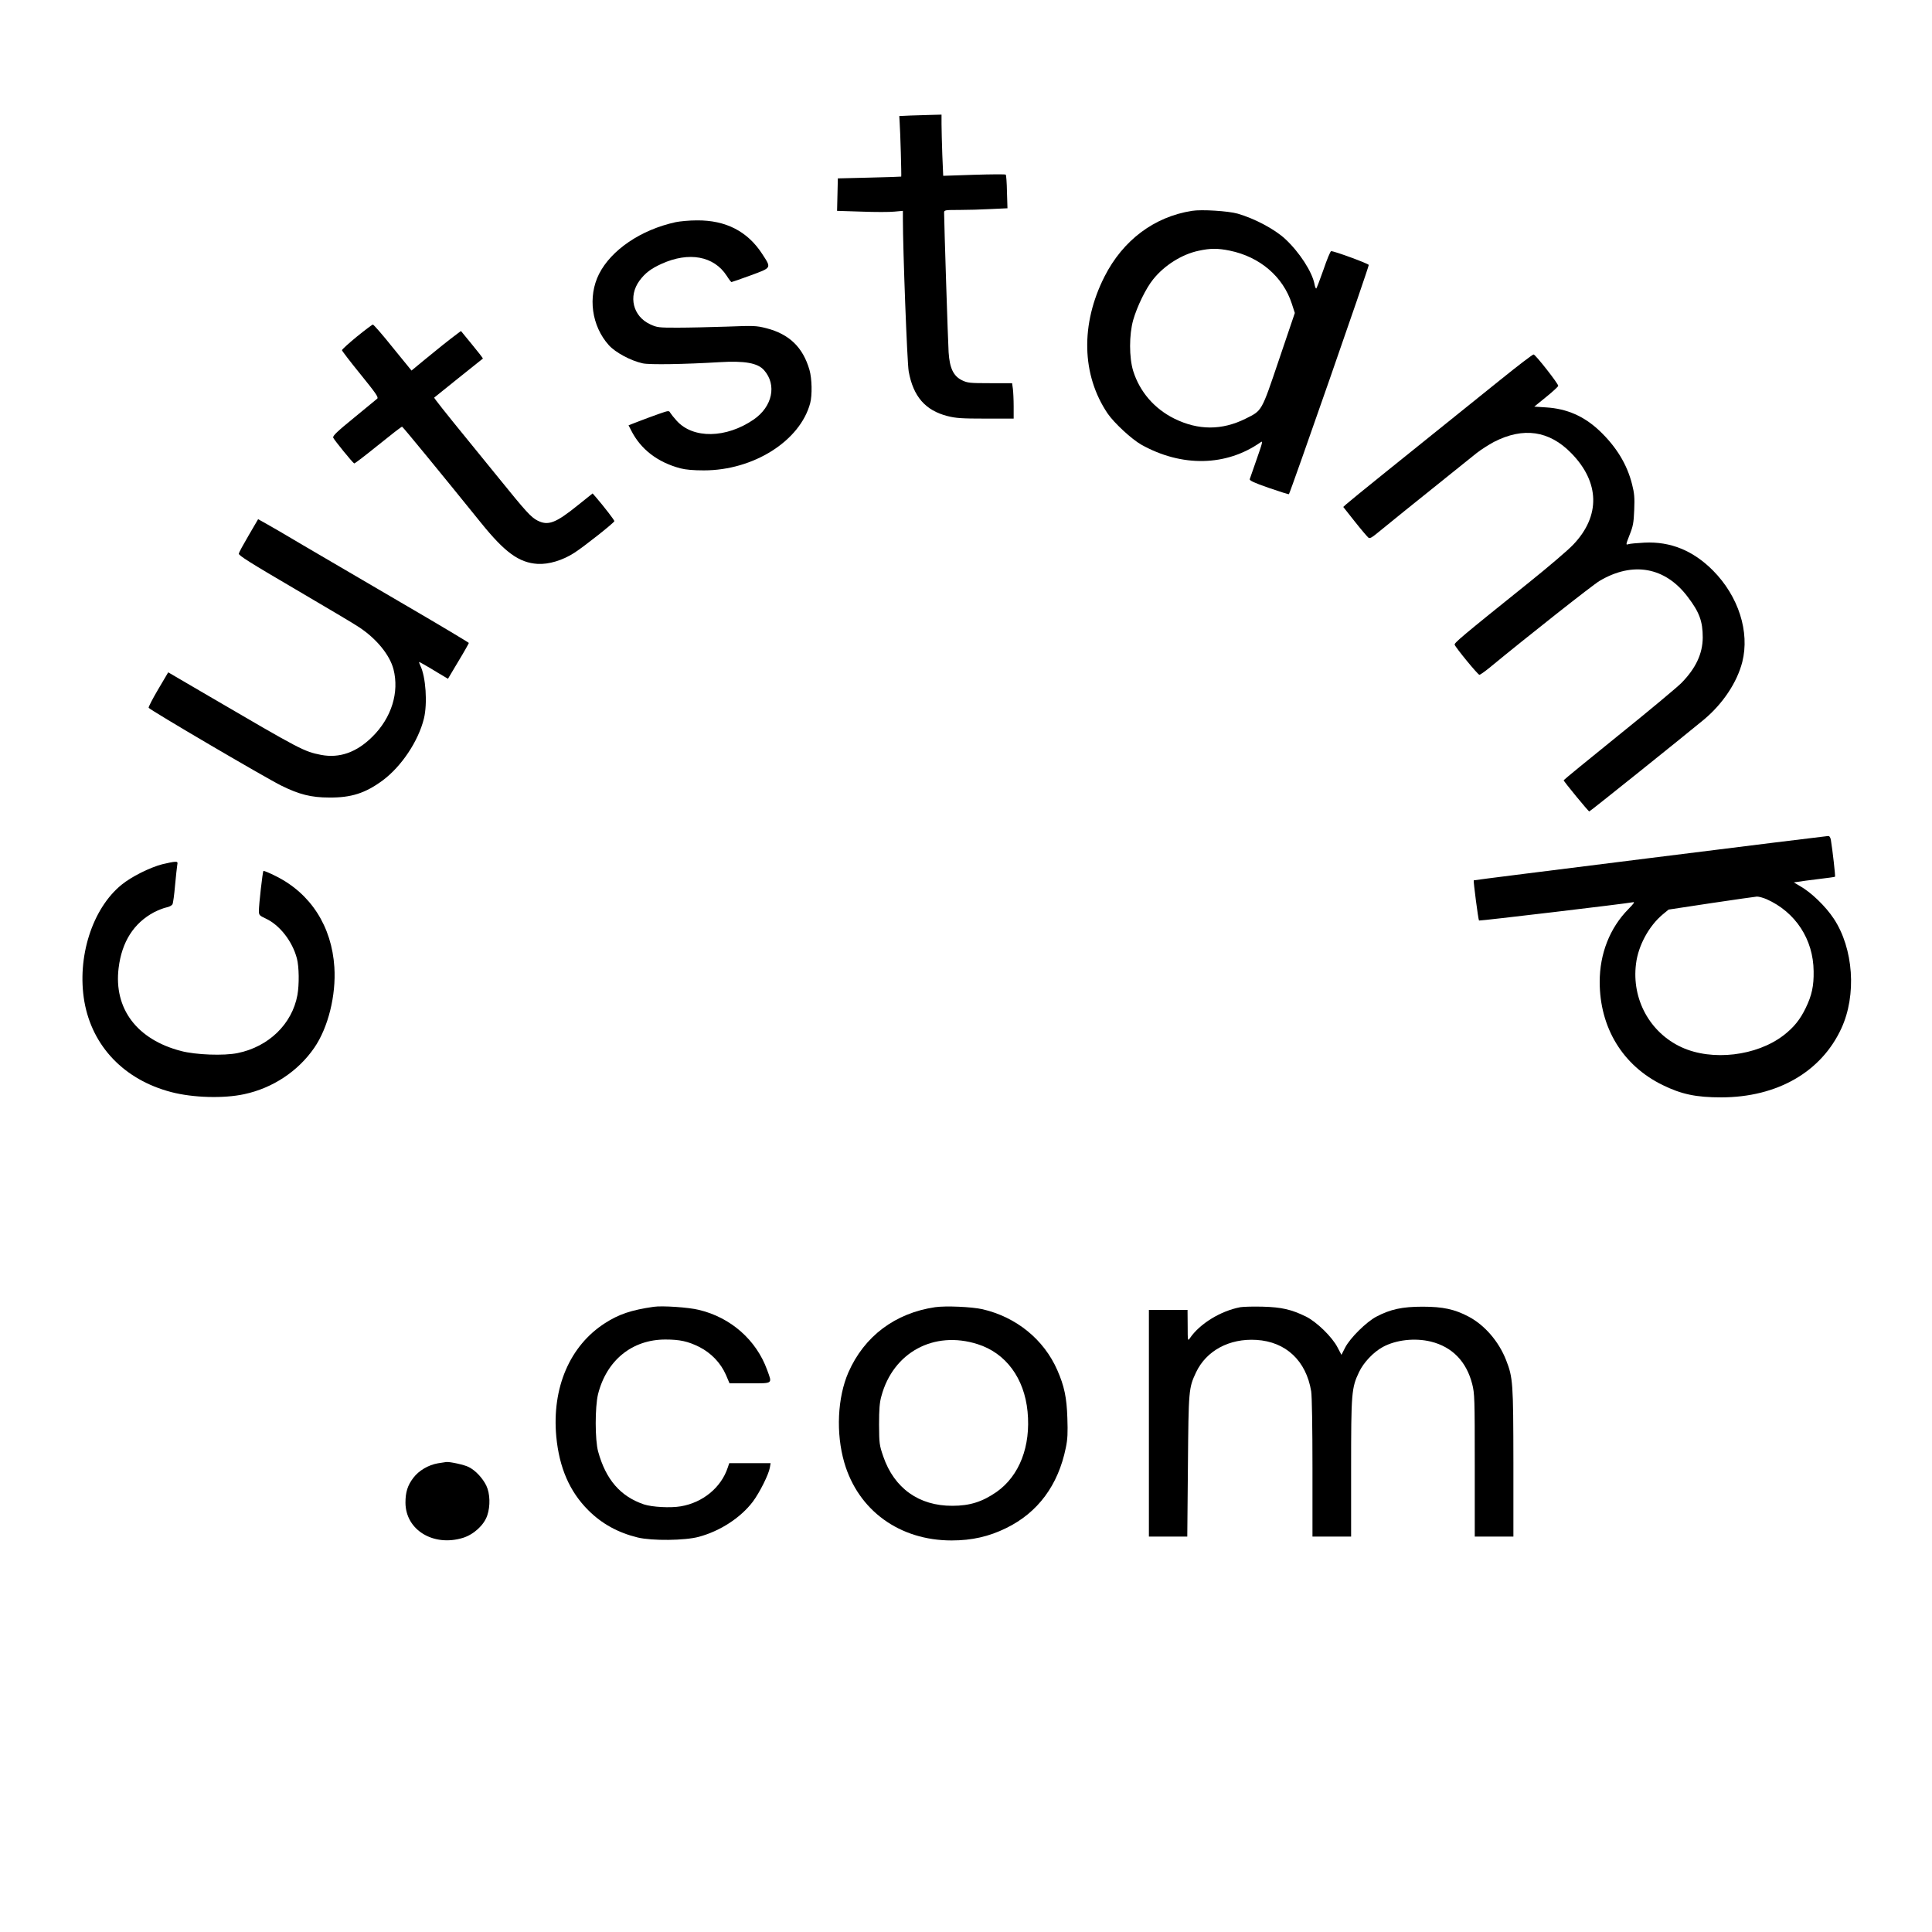
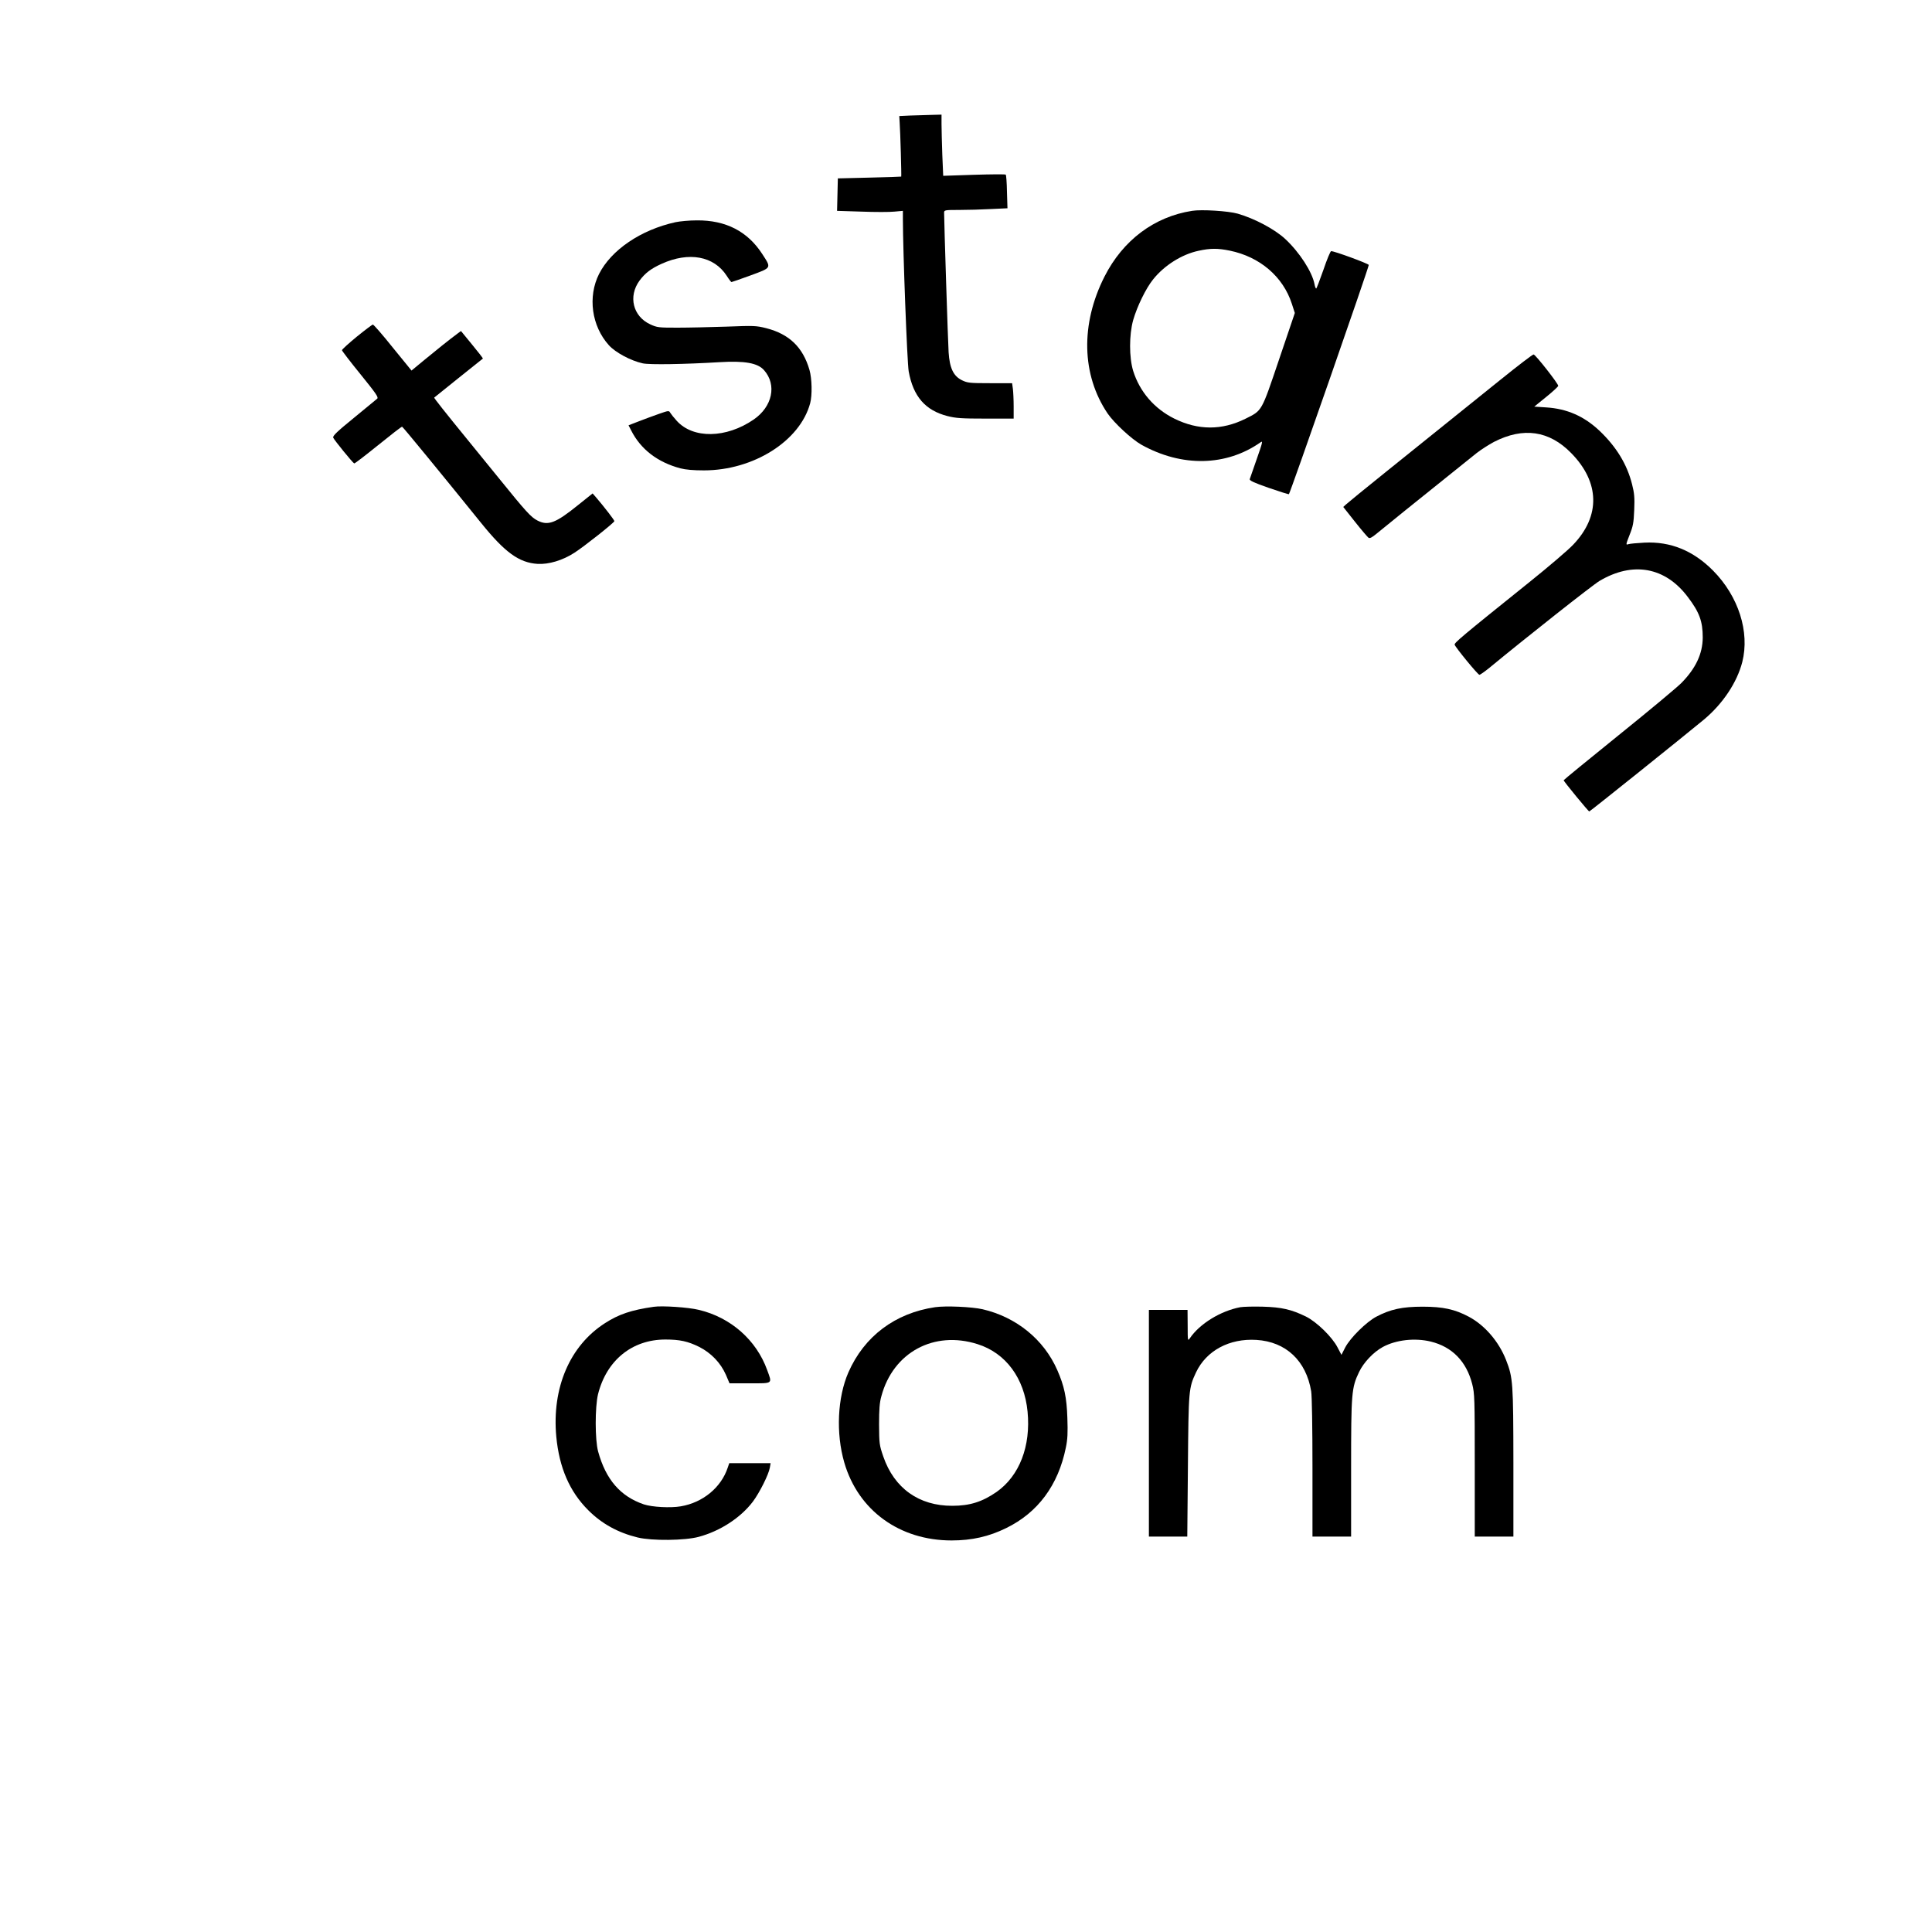
<svg xmlns="http://www.w3.org/2000/svg" version="1.0" width="1500" height="1500" viewBox="0 0 1500 1500" preserveAspectRatio="xMidYMid meet">
  <g transform="translate(0,1500) scale(0.1,-0.1)" fill="#000000" stroke="none">
    <path d="M7068 14103 l-86 -4 3 -52 c5 -64 15 -416 12 -418 -1 -1 -112 -5 -247 -8 l-245 -6 -3 -126 -3 -126 190 -6 c104 -4 218 -4 255 0 l66 6 0 -64 c0 -241 33 -1115 45 -1182 35 -195 129 -303 300 -347 66 -17 111 -20 297 -20 l218 0 0 94 c0 51 -3 113 -6 137 l-6 44 -172 0 c-159 0 -174 2 -218 23 -66 33 -95 94 -103 217 -5 74 -35 1014 -35 1084 0 20 6 21 118 21 64 0 175 3 245 7 l129 6 -4 128 c-1 70 -6 130 -9 133 -3 4 -114 3 -246 -1 l-240 -8 -7 164 c-3 90 -6 197 -6 238 l0 73 -77 -2 c-43 -1 -117 -4 -165 -5z" />
    <path d="M9255 13363 c-294 -46 -536 -228 -679 -509 -188 -370 -179 -765 24 -1065 52 -75 186 -199 262 -242 314 -175 659 -168 925 19 19 14 16 0 -29 -128 -28 -79 -52 -150 -55 -158 -3 -11 33 -28 148 -68 84 -29 154 -51 156 -49 11 12 624 1770 620 1780 -4 11 -268 108 -292 107 -6 0 -33 -65 -60 -145 -28 -80 -53 -145 -56 -145 -4 0 -10 15 -13 33 -18 96 -117 249 -228 352 -82 76 -237 158 -368 196 -74 21 -282 34 -355 22z m293 -309 c234 -48 414 -202 482 -413 l23 -71 -123 -363 c-138 -408 -130 -393 -260 -458 -183 -91 -367 -91 -553 1 -155 77 -268 208 -319 370 -32 105 -32 280 0 395 31 107 99 247 155 316 87 109 224 195 353 222 91 20 149 20 242 1z" />
    <path d="M5245 13275 c-269 -59 -499 -215 -594 -402 -89 -177 -58 -404 76 -553 51 -57 171 -121 263 -141 54 -12 328 -7 595 9 196 12 298 -6 347 -62 101 -114 65 -283 -80 -383 -214 -147 -471 -151 -598 -10 -22 24 -44 52 -50 62 -10 18 -13 18 -87 -8 -43 -15 -113 -41 -157 -58 l-80 -31 21 -41 c74 -146 205 -246 381 -293 42 -11 103 -16 183 -16 385 0 746 228 825 521 17 63 14 191 -5 258 -51 177 -157 279 -336 325 -79 20 -97 20 -309 12 -124 -4 -295 -8 -380 -8 -146 0 -158 1 -212 26 -134 62 -172 217 -83 339 44 59 88 93 172 131 212 96 406 60 505 -93 17 -27 34 -49 37 -49 3 0 70 23 149 52 165 61 162 55 90 166 -114 176 -283 263 -508 261 -58 0 -132 -7 -165 -14z" />
    <path d="M2770 12386 c-63 -52 -115 -99 -115 -105 0 -5 65 -90 144 -187 118 -146 141 -178 130 -189 -8 -7 -89 -74 -181 -149 -130 -106 -166 -140 -161 -154 8 -19 151 -195 163 -200 4 -2 88 63 186 142 99 80 182 145 186 143 7 -2 311 -373 614 -748 184 -228 294 -308 438 -317 86 -5 194 27 285 86 75 48 310 234 311 246 0 8 -76 107 -141 183 l-28 32 -115 -92 c-172 -139 -231 -161 -314 -118 -50 26 -89 69 -297 326 -98 121 -206 254 -240 295 -179 219 -267 331 -264 333 2 2 87 70 189 152 102 82 187 150 189 151 2 2 -36 51 -84 109 l-86 105 -27 -20 c-61 -45 -167 -130 -259 -206 l-98 -81 -145 178 c-79 99 -149 179 -155 179 -5 0 -62 -43 -125 -94z" />
    <path d="M11650 12052 c-469 -378 -607 -489 -890 -716 -157 -126 -295 -239 -308 -251 l-23 -21 91 -115 c50 -63 97 -118 105 -124 10 -7 27 2 62 31 39 33 293 238 777 626 33 26 94 65 135 87 228 117 429 88 600 -87 222 -226 228 -488 16 -710 -38 -41 -193 -173 -345 -295 -528 -424 -581 -469 -576 -483 9 -24 180 -233 192 -233 5 -1 39 23 75 52 301 248 804 645 858 677 258 153 510 108 685 -125 90 -118 116 -189 116 -315 -1 -126 -54 -239 -166 -353 -34 -34 -253 -217 -488 -406 -234 -189 -426 -346 -426 -349 0 -8 192 -242 199 -242 6 0 728 579 890 713 147 123 257 288 298 447 59 234 -29 510 -227 710 -154 155 -330 227 -532 217 -57 -3 -113 -8 -125 -12 -21 -7 -21 -5 9 72 27 67 32 94 36 194 4 95 1 130 -17 200 -39 155 -122 290 -252 414 -121 114 -253 172 -416 182 l-91 6 91 74 c51 41 93 80 95 87 3 14 -174 240 -191 244 -7 1 -122 -87 -257 -196z" />
-     <path d="M1931 10844 c-40 -68 -75 -132 -77 -142 -4 -13 86 -70 438 -276 244 -143 468 -276 498 -297 134 -89 236 -214 265 -325 46 -179 -15 -377 -164 -524 -123 -122 -255 -168 -398 -141 -134 27 -152 36 -867 454 l-320 187 -78 -132 c-43 -73 -76 -137 -74 -143 4 -14 909 -545 1031 -605 137 -68 232 -92 370 -92 171 -2 282 34 415 132 147 109 278 306 321 480 29 117 15 327 -28 413 -7 15 -11 27 -8 27 3 0 40 -21 83 -46 42 -26 91 -55 108 -65 l32 -19 81 136 c45 74 81 139 81 142 -1 4 -240 147 -532 317 -292 171 -632 370 -757 443 -124 74 -253 149 -286 167 l-61 34 -73 -125z" />
-     <path d="M12810 8338 c-751 -94 -1366 -171 -1368 -173 -4 -4 35 -306 41 -312 5 -4 1141 131 1195 142 17 4 8 -9 -36 -54 -143 -145 -222 -345 -222 -564 0 -356 179 -650 488 -801 147 -72 260 -96 457 -96 433 1 775 197 931 535 120 259 95 621 -59 853 -63 95 -173 202 -261 252 l-49 29 34 5 c19 3 90 13 158 21 68 8 126 16 128 18 4 4 -19 206 -32 285 -4 22 -11 32 -23 31 -9 0 -631 -77 -1382 -171z m905 -319 c225 -100 364 -312 366 -560 2 -113 -14 -187 -61 -284 -43 -90 -93 -152 -172 -213 -209 -161 -555 -202 -792 -93 -246 113 -389 373 -354 648 17 141 100 294 208 384 l45 37 330 50 c182 27 342 50 356 51 15 0 48 -9 74 -20z" />
-     <path d="M1260 8290 c-99 -26 -240 -97 -316 -159 -228 -185 -348 -564 -289 -907 61 -348 310 -608 675 -703 168 -44 407 -51 567 -16 220 47 418 178 543 360 108 157 170 407 156 626 -20 317 -184 572 -453 706 -51 26 -95 44 -98 41 -6 -6 -35 -260 -35 -309 0 -33 3 -37 52 -60 109 -50 208 -177 243 -310 17 -64 19 -202 4 -285 -41 -224 -223 -401 -464 -450 -106 -22 -325 -14 -439 16 -343 89 -524 329 -485 645 25 203 117 348 276 433 32 16 75 33 96 37 21 4 41 15 46 24 5 9 14 75 20 146 7 72 14 142 17 158 5 23 2 27 -18 26 -13 0 -57 -9 -98 -19z" />
    <path d="M5075 4854 c-174 -25 -271 -58 -378 -127 -273 -175 -413 -502 -378 -881 23 -241 103 -426 248 -571 106 -106 232 -175 384 -212 113 -27 367 -24 474 5 167 45 325 148 420 273 53 71 123 211 132 264 l6 35 -161 0 -160 0 -12 -35 c-51 -154 -193 -271 -364 -300 -81 -14 -223 -6 -287 15 -182 62 -295 192 -355 410 -25 90 -25 345 -1 445 66 263 264 425 523 425 112 0 175 -14 262 -57 93 -47 167 -124 208 -217 l28 -66 158 0 c183 0 174 -6 134 104 -84 232 -282 407 -529 466 -79 20 -287 34 -352 24z" />
    <path d="M7260 4851 c-311 -46 -550 -226 -673 -506 -85 -195 -98 -472 -32 -700 108 -372 429 -605 833 -605 157 0 290 30 424 96 246 120 404 333 463 624 14 66 16 117 12 230 -5 160 -24 249 -78 372 -104 238 -318 412 -580 473 -84 19 -286 28 -369 16z m330 -287 c219 -69 363 -264 388 -524 26 -268 -63 -498 -240 -623 -111 -77 -208 -108 -344 -108 -259 -1 -451 136 -536 382 -31 90 -32 101 -33 249 0 118 4 171 18 220 91 340 408 512 747 404z" />
    <path d="M9630 4851 c-153 -29 -315 -128 -392 -241 -16 -24 -17 -21 -17 98 l-1 122 -150 0 -150 0 0 -880 0 -880 149 0 149 0 5 548 c5 594 6 605 63 727 80 169 259 265 469 252 229 -14 386 -162 425 -399 6 -37 10 -282 10 -595 l0 -533 150 0 150 0 0 530 c0 586 3 625 62 748 35 74 112 155 184 194 103 56 250 72 373 42 166 -41 276 -154 321 -329 19 -74 20 -111 20 -632 l0 -553 150 0 150 0 0 573 c-1 623 -3 660 -57 798 -56 143 -165 270 -289 336 -109 58 -201 78 -359 78 -158 0 -250 -20 -360 -78 -77 -41 -202 -164 -241 -239 l-29 -57 -30 57 c-41 81 -163 200 -247 241 -113 55 -189 72 -333 76 -71 2 -150 0 -175 -4z" />
-     <path d="M3400 3639 c-74 -13 -148 -56 -191 -113 -45 -59 -61 -112 -61 -193 1 -212 217 -343 446 -273 84 26 164 99 189 174 25 73 22 170 -7 231 -28 58 -84 119 -137 145 -32 17 -146 42 -174 39 -5 -1 -35 -5 -65 -10z" />
+     <path d="M3400 3639 z" />
  </g>
</svg>